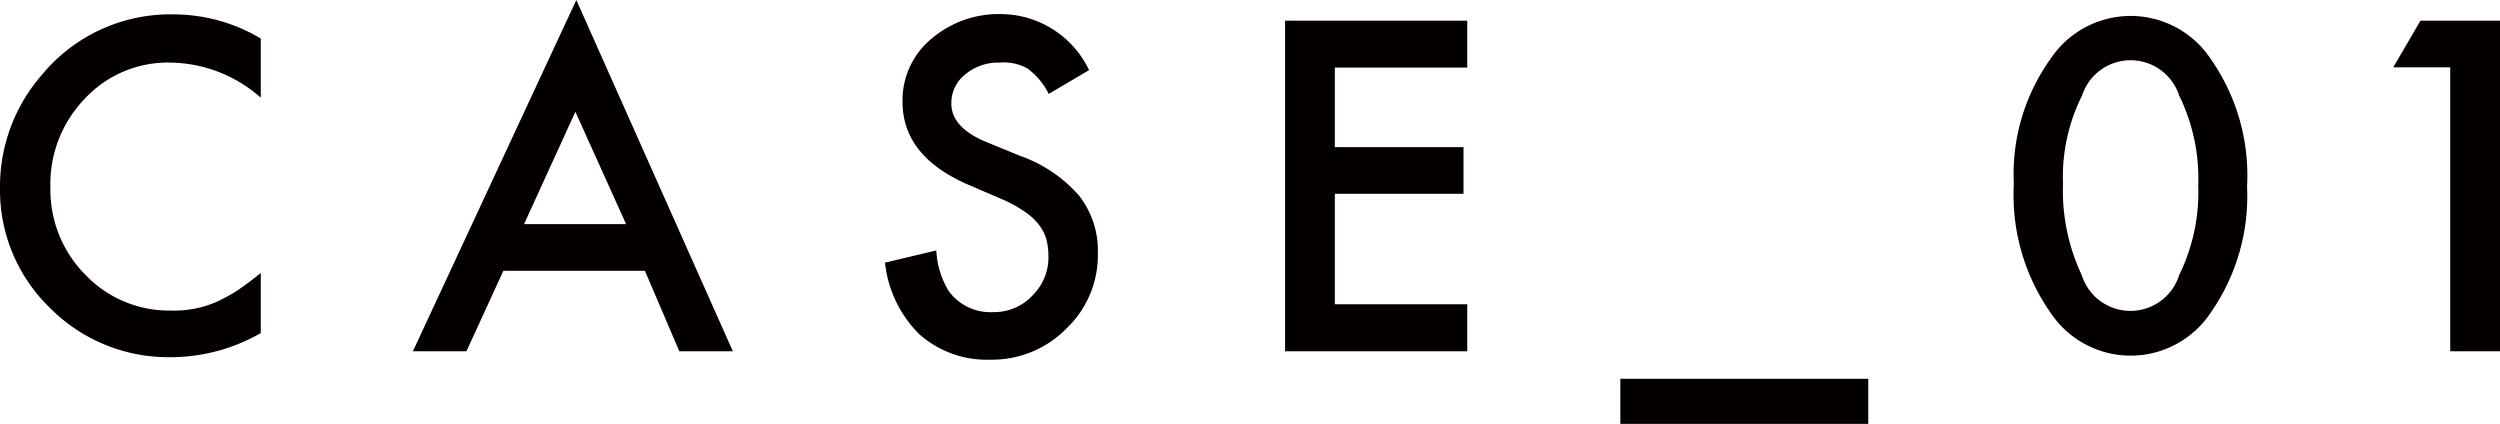
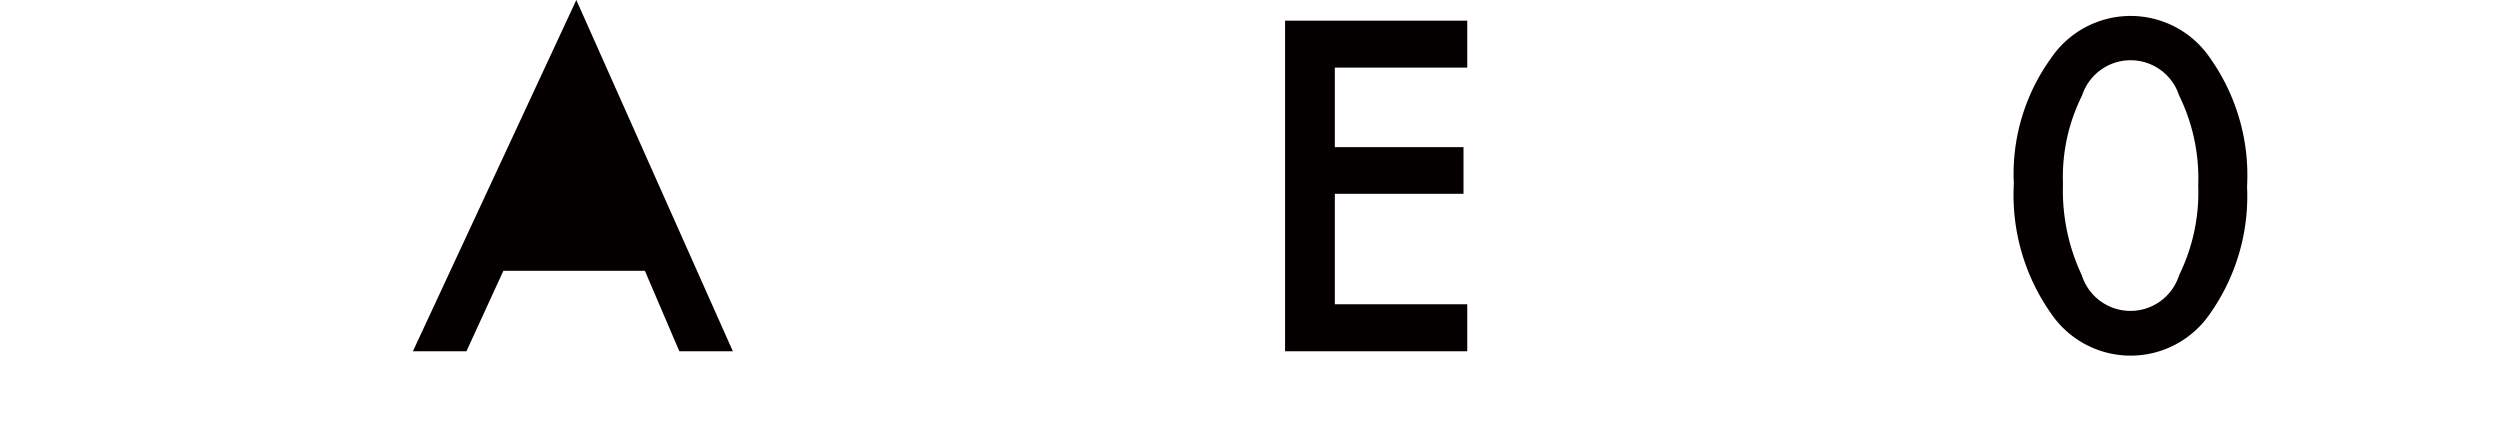
<svg xmlns="http://www.w3.org/2000/svg" viewBox="0 0 79.86 13.54">
  <defs>
    <style>.cls-1{fill:#040000;}</style>
  </defs>
  <g id="レイヤー_2" data-name="レイヤー 2">
    <g id="文字">
-       <path class="cls-1" d="M8.33,1.23V3.12A4.44,4.44,0,0,0,5.47,2,3.62,3.62,0,0,0,2.73,3.13,3.93,3.93,0,0,0,1.61,6,3.85,3.85,0,0,0,2.73,8.78,3.69,3.69,0,0,0,5.48,9.92,3.36,3.36,0,0,0,6.9,9.65a5.11,5.11,0,0,0,.68-.37c.24-.16.49-.35.75-.56v1.92a5.8,5.8,0,0,1-2.87.77A5.33,5.33,0,0,1,1.59,9.83,5.23,5.23,0,0,1,0,6a5.42,5.42,0,0,1,1.33-3.6A5.32,5.32,0,0,1,5.58.46,5.45,5.45,0,0,1,8.33,1.23Z" />
-       <path class="cls-1" d="M20.6,8.65H16.08L14.9,11.22H13.19L18.41,0l5,11.22H21.7ZM20,7.16,18.38,3.57,16.74,7.16Z" />
-       <path class="cls-1" d="M34.79,2.24,33.5,3a2.21,2.21,0,0,0-.69-.82A1.57,1.57,0,0,0,31.93,2a1.63,1.63,0,0,0-1.1.38,1.16,1.16,0,0,0-.44.93c0,.51.38.93,1.15,1.24l1.05.43a4.46,4.46,0,0,1,1.88,1.27,2.85,2.85,0,0,1,.6,1.84,3.23,3.23,0,0,1-1,2.4,3.33,3.33,0,0,1-2.43,1,3.25,3.25,0,0,1-2.27-.81,3.79,3.79,0,0,1-1.1-2.29L29.91,8a2.76,2.76,0,0,0,.39,1.29,1.65,1.65,0,0,0,1.43.68A1.68,1.68,0,0,0,33,9.42a1.7,1.7,0,0,0,.49-1.26,2,2,0,0,0-.08-.57,1.47,1.47,0,0,0-.27-.47,2.1,2.1,0,0,0-.47-.4A3.91,3.91,0,0,0,32,6.36l-1-.43c-1.45-.61-2.17-1.5-2.17-2.68a2.55,2.55,0,0,1,.91-2,3.32,3.32,0,0,1,2.26-.8A3.14,3.14,0,0,1,34.79,2.24Z" />
+       <path class="cls-1" d="M20.6,8.65H16.08L14.9,11.22H13.19L18.41,0l5,11.22H21.7ZZ" />
      <path class="cls-1" d="M46.87,2.16H42.64V4.7h4.11V6.19H42.64V9.72h4.23v1.5H41.05V.66h5.82Z" />
-       <path class="cls-1" d="M51.76,12.1h7.92v1.44H51.76Z" />
      <path class="cls-1" d="M64.33,5.87a6.31,6.31,0,0,1,1.18-4,3.07,3.07,0,0,1,5.1,0,6.48,6.48,0,0,1,1.17,4.09A6.5,6.5,0,0,1,70.61,10a3.07,3.07,0,0,1-5.1,0A6.56,6.56,0,0,1,64.33,5.87Zm1.57,0a6.35,6.35,0,0,0,.6,2.92,1.63,1.63,0,0,0,3.11,0,6,6,0,0,0,.61-2.87,6,6,0,0,0-.61-2.87,1.63,1.63,0,0,0-3.1,0A5.83,5.83,0,0,0,65.9,5.88Z" />
-       <path class="cls-1" d="M78.27,2.15H76.45L77.32.66h2.54V11.22H78.27Z" />
    </g>
  </g>
</svg>